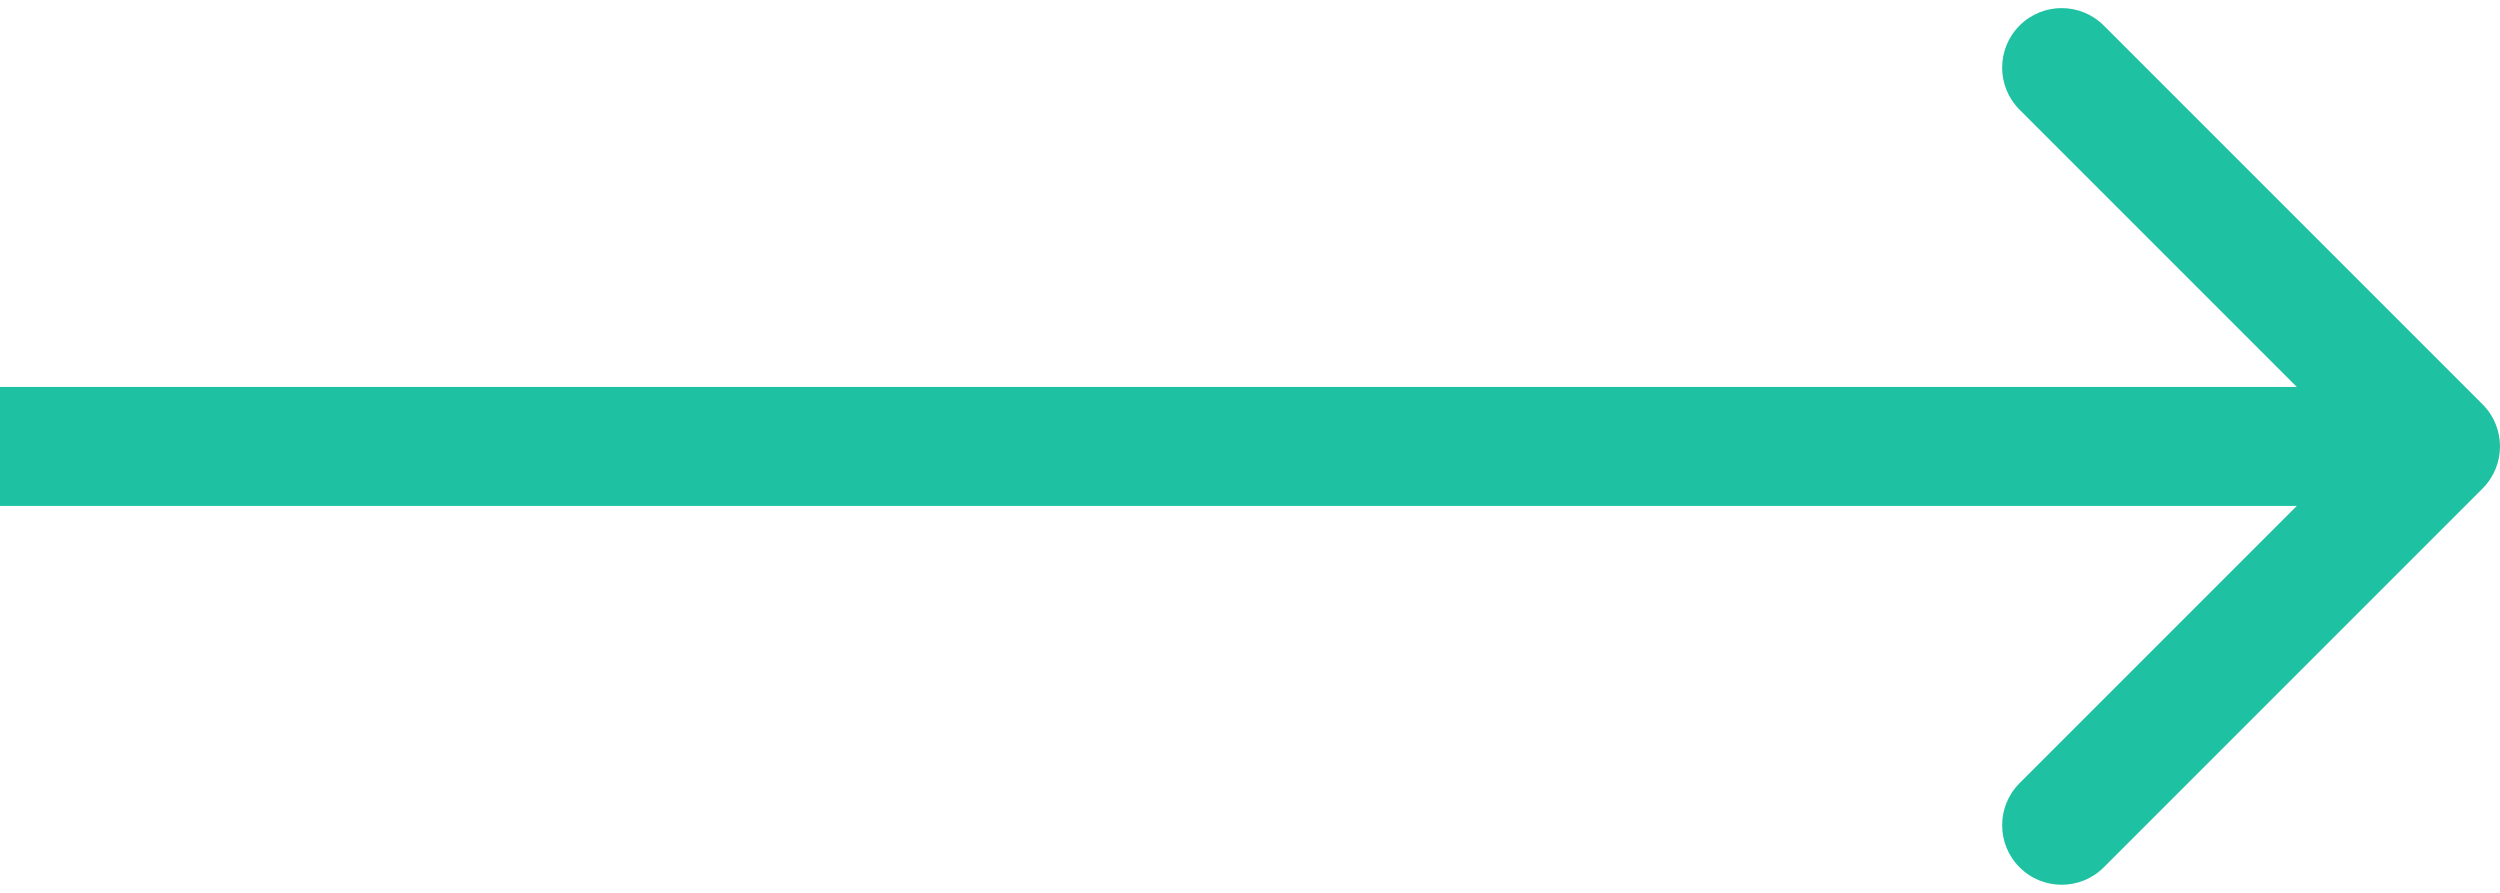
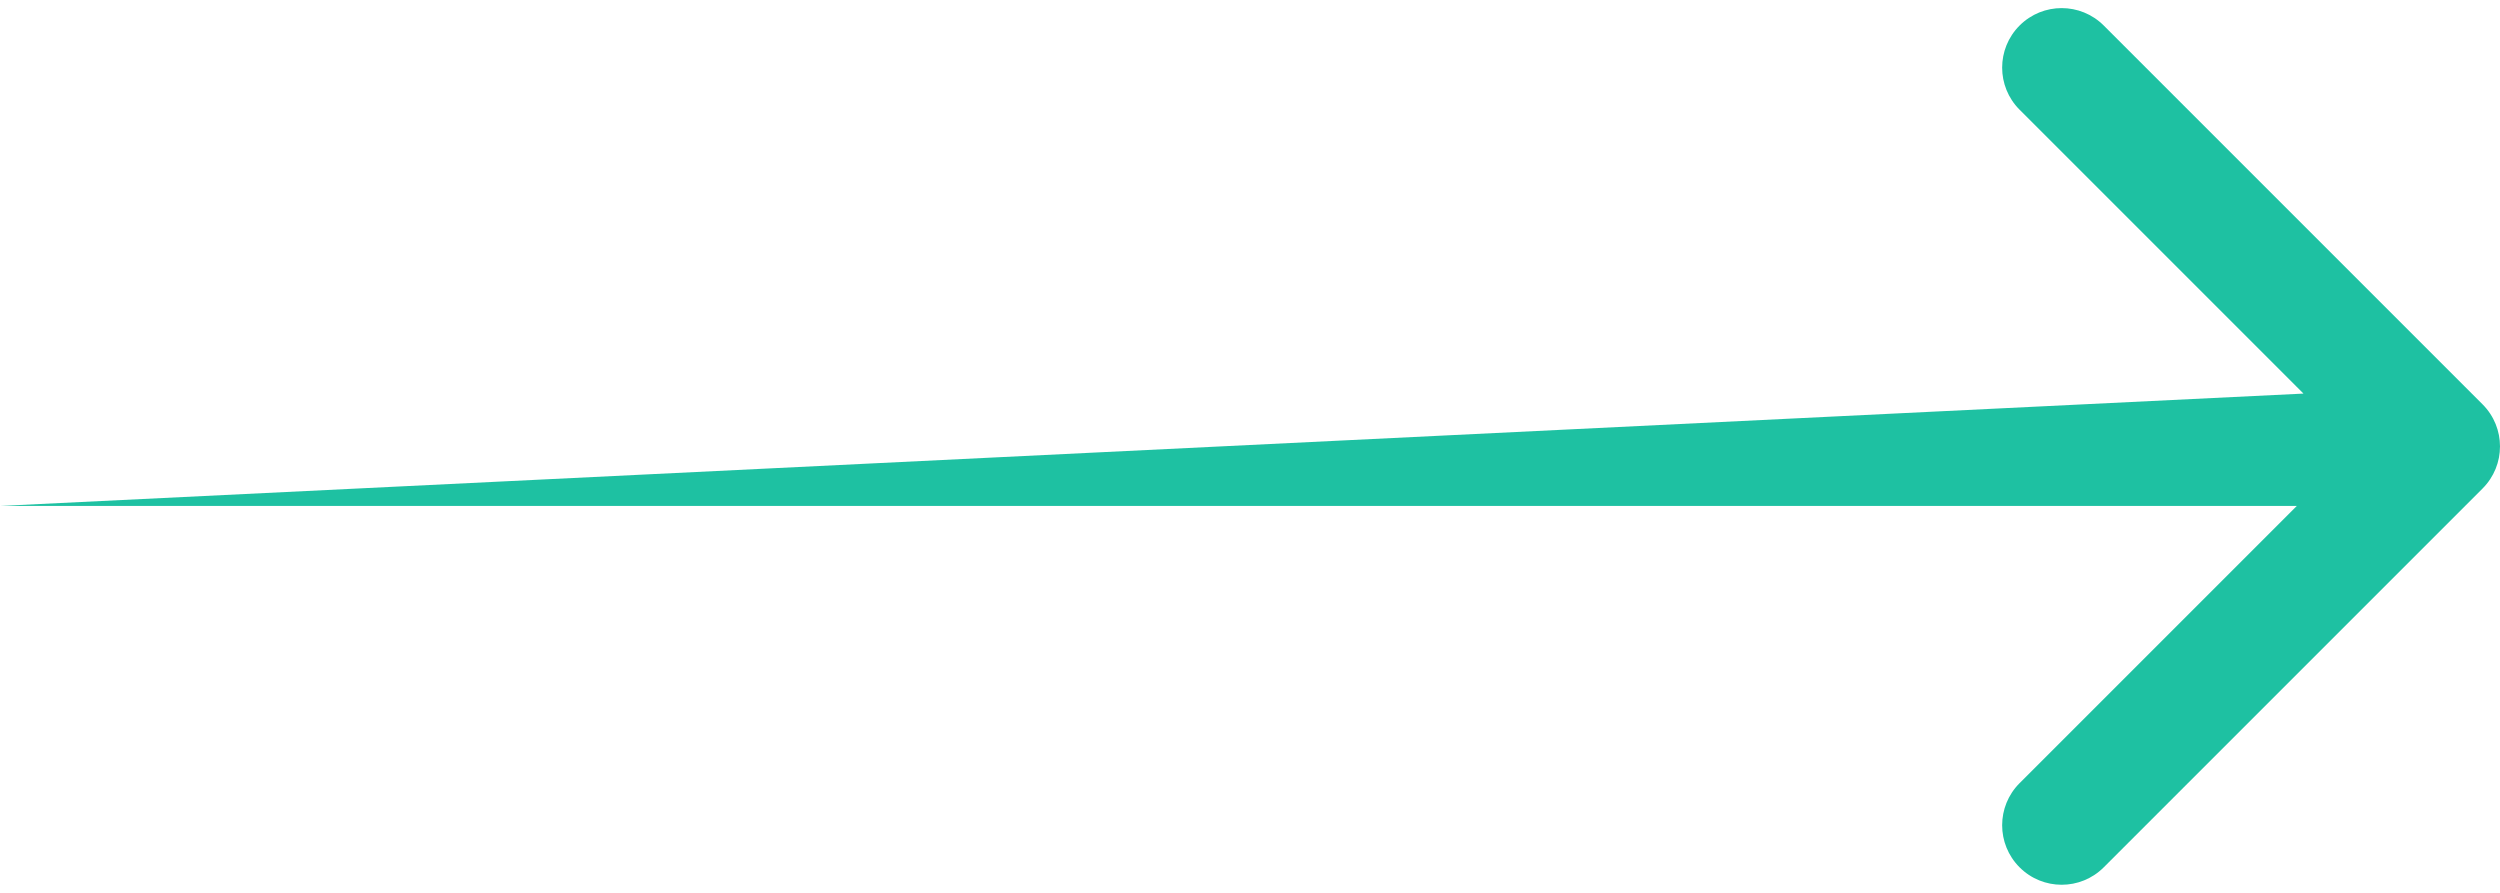
<svg xmlns="http://www.w3.org/2000/svg" width="84" height="30" viewBox="0 0 84 30" fill="none">
-   <path d="M83.414 16.414C84.195 15.633 84.195 14.367 83.414 13.586L70.686 0.858C69.905 0.077 68.639 0.077 67.858 0.858C67.077 1.639 67.077 2.905 67.858 3.686L79.172 15L67.858 26.314C67.077 27.095 67.077 28.361 67.858 29.142C68.639 29.923 69.905 29.923 70.686 29.142L83.414 16.414ZM-1.74846e-07 17L82 17L82 13L1.74846e-07 13L-1.74846e-07 17Z" fill="#1EC1A2" />
+   <path d="M83.414 16.414C84.195 15.633 84.195 14.367 83.414 13.586L70.686 0.858C69.905 0.077 68.639 0.077 67.858 0.858C67.077 1.639 67.077 2.905 67.858 3.686L79.172 15L67.858 26.314C67.077 27.095 67.077 28.361 67.858 29.142C68.639 29.923 69.905 29.923 70.686 29.142L83.414 16.414ZM-1.74846e-07 17L82 17L82 13L-1.74846e-07 17Z" fill="#1EC1A2" />
</svg>